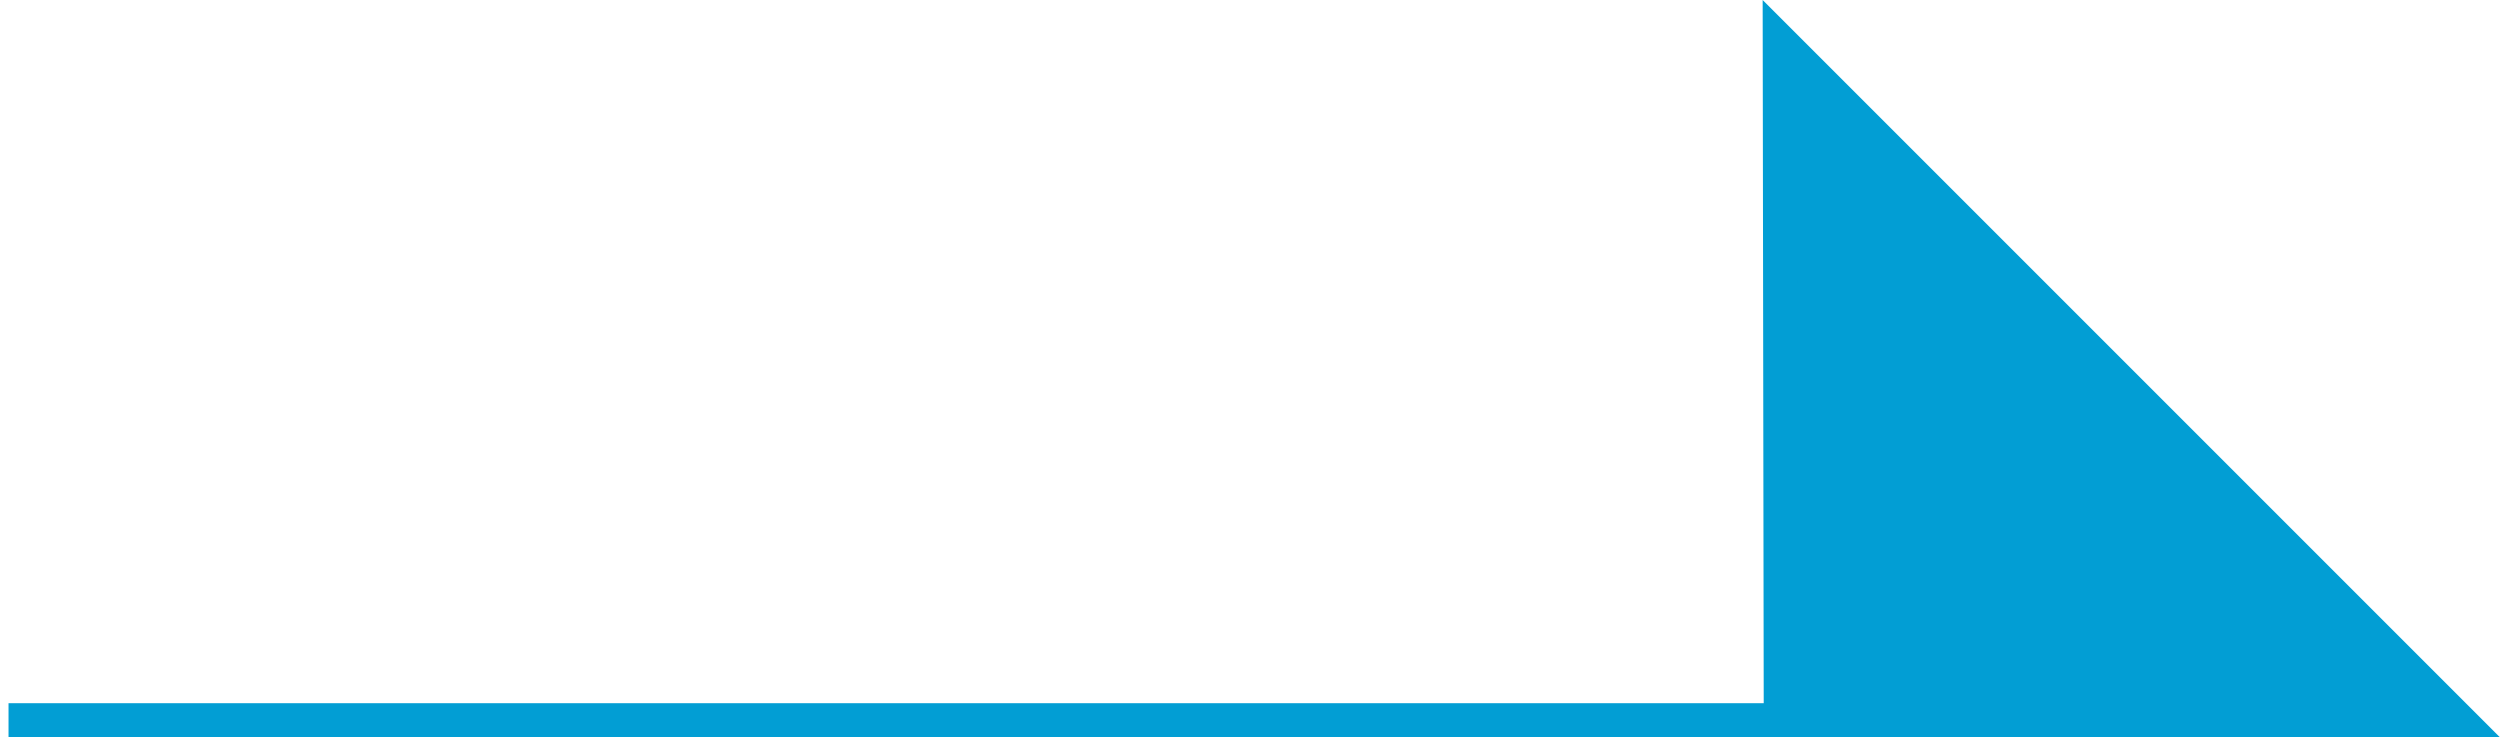
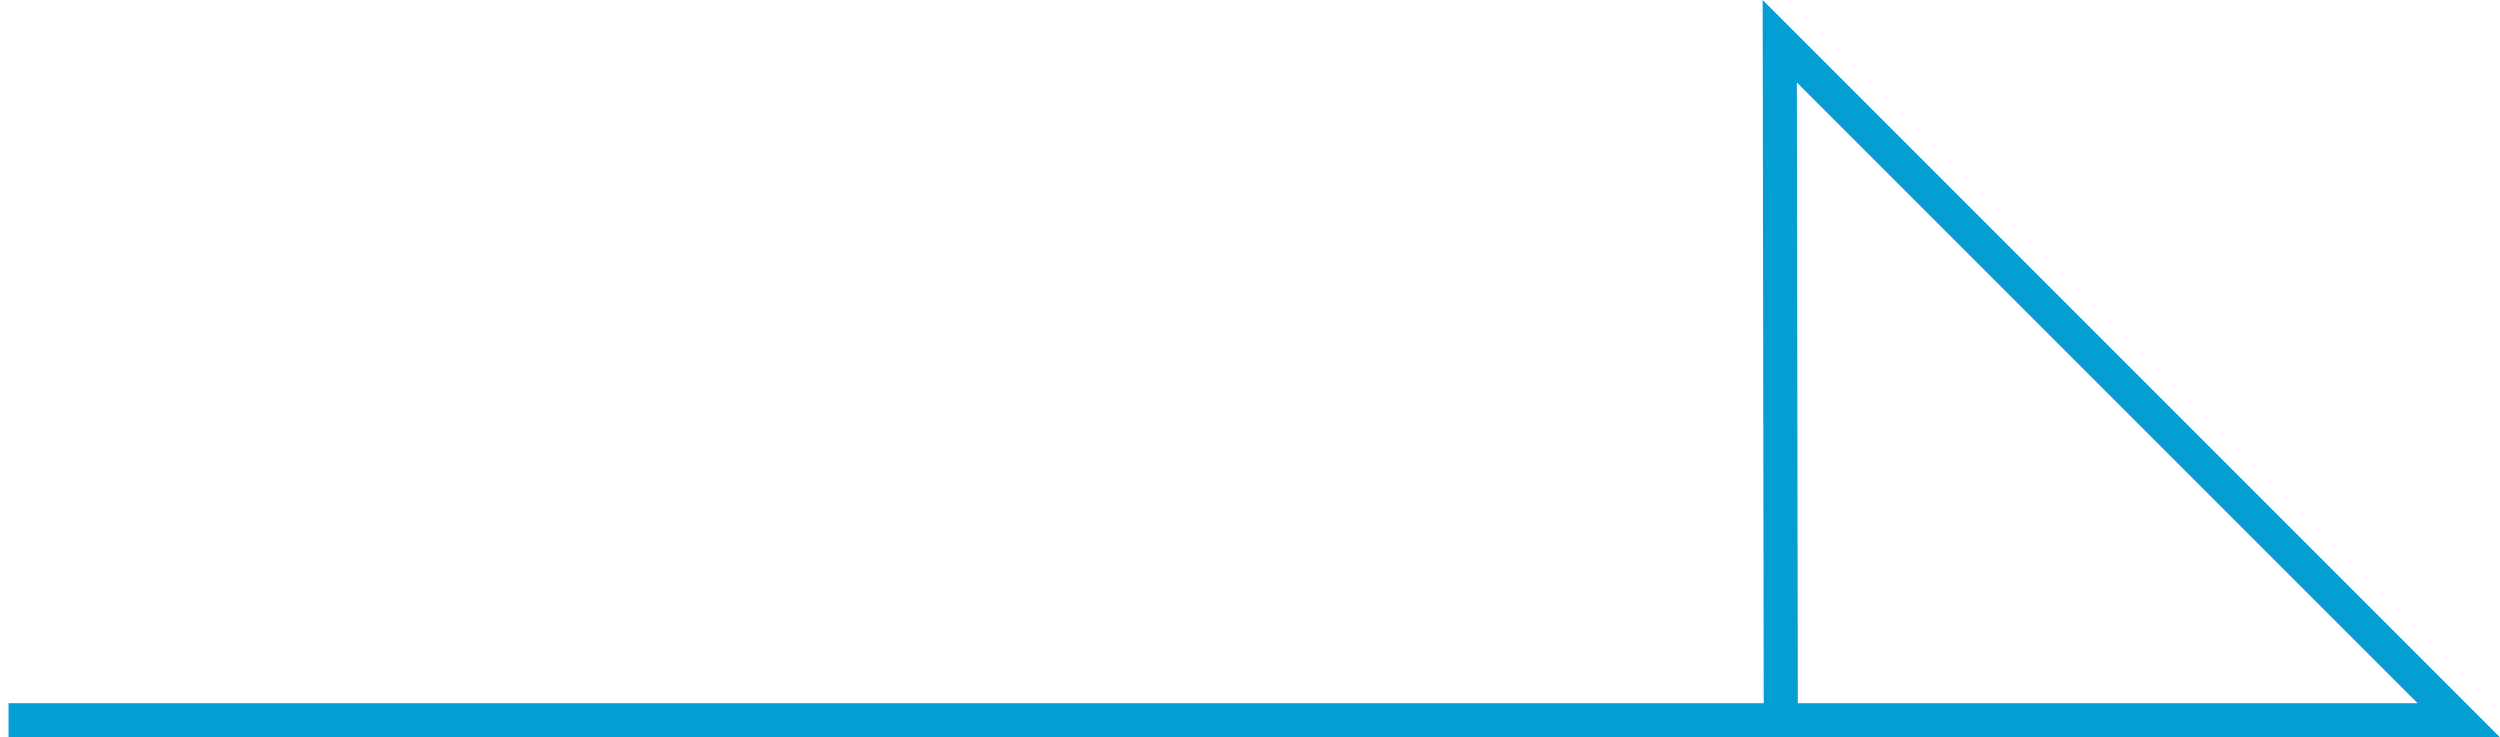
<svg xmlns="http://www.w3.org/2000/svg" id="_圖層_2" data-name="圖層 2" viewBox="0 0 73.31 21.62">
  <defs>
    <style>      .cls-1 {        fill: #029ed4;      }      .cls-2 {        fill: none;        stroke: #029ed4;        stroke-miterlimit: 10;      }    </style>
  </defs>
  <g id="_圖層_1-2" data-name="圖層 1">
    <g>
-       <polygon class="cls-1" points="52.19 1.21 52.22 21.12 72.1 21.12 52.19 1.21" />
      <polyline class="cls-2" points=".25 21.12 52.22 21.12 72.1 21.12 52.19 1.21 52.22 21.12" />
    </g>
  </g>
</svg>